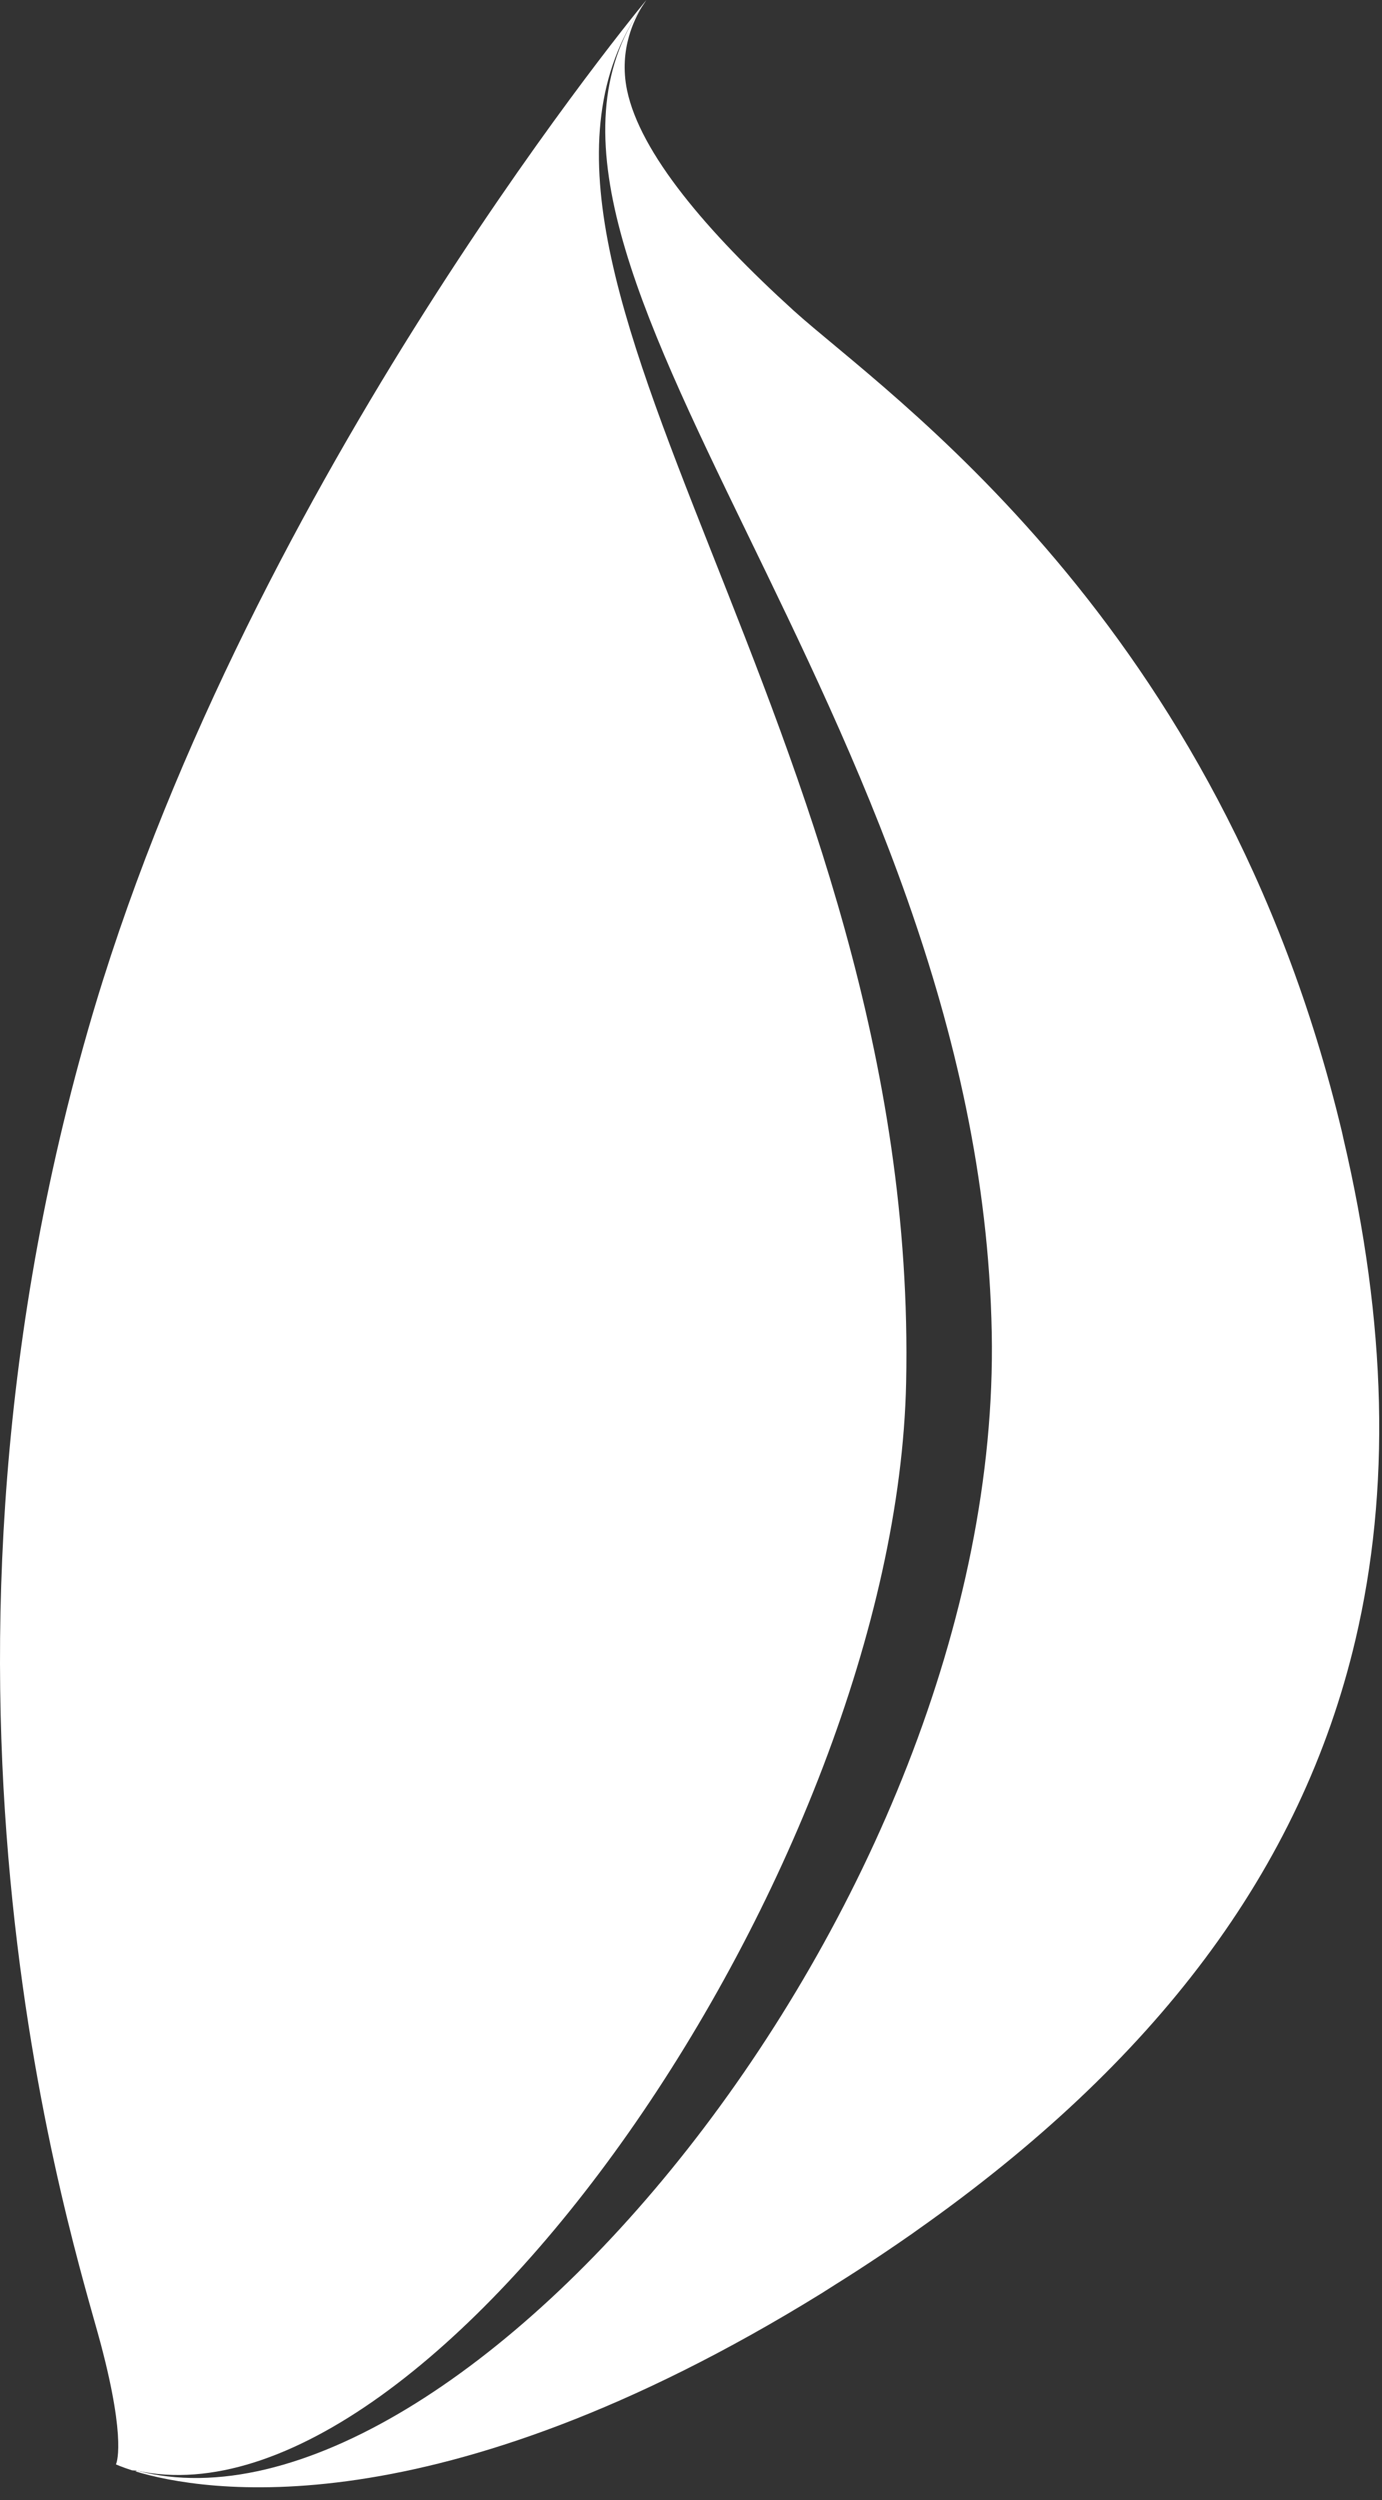
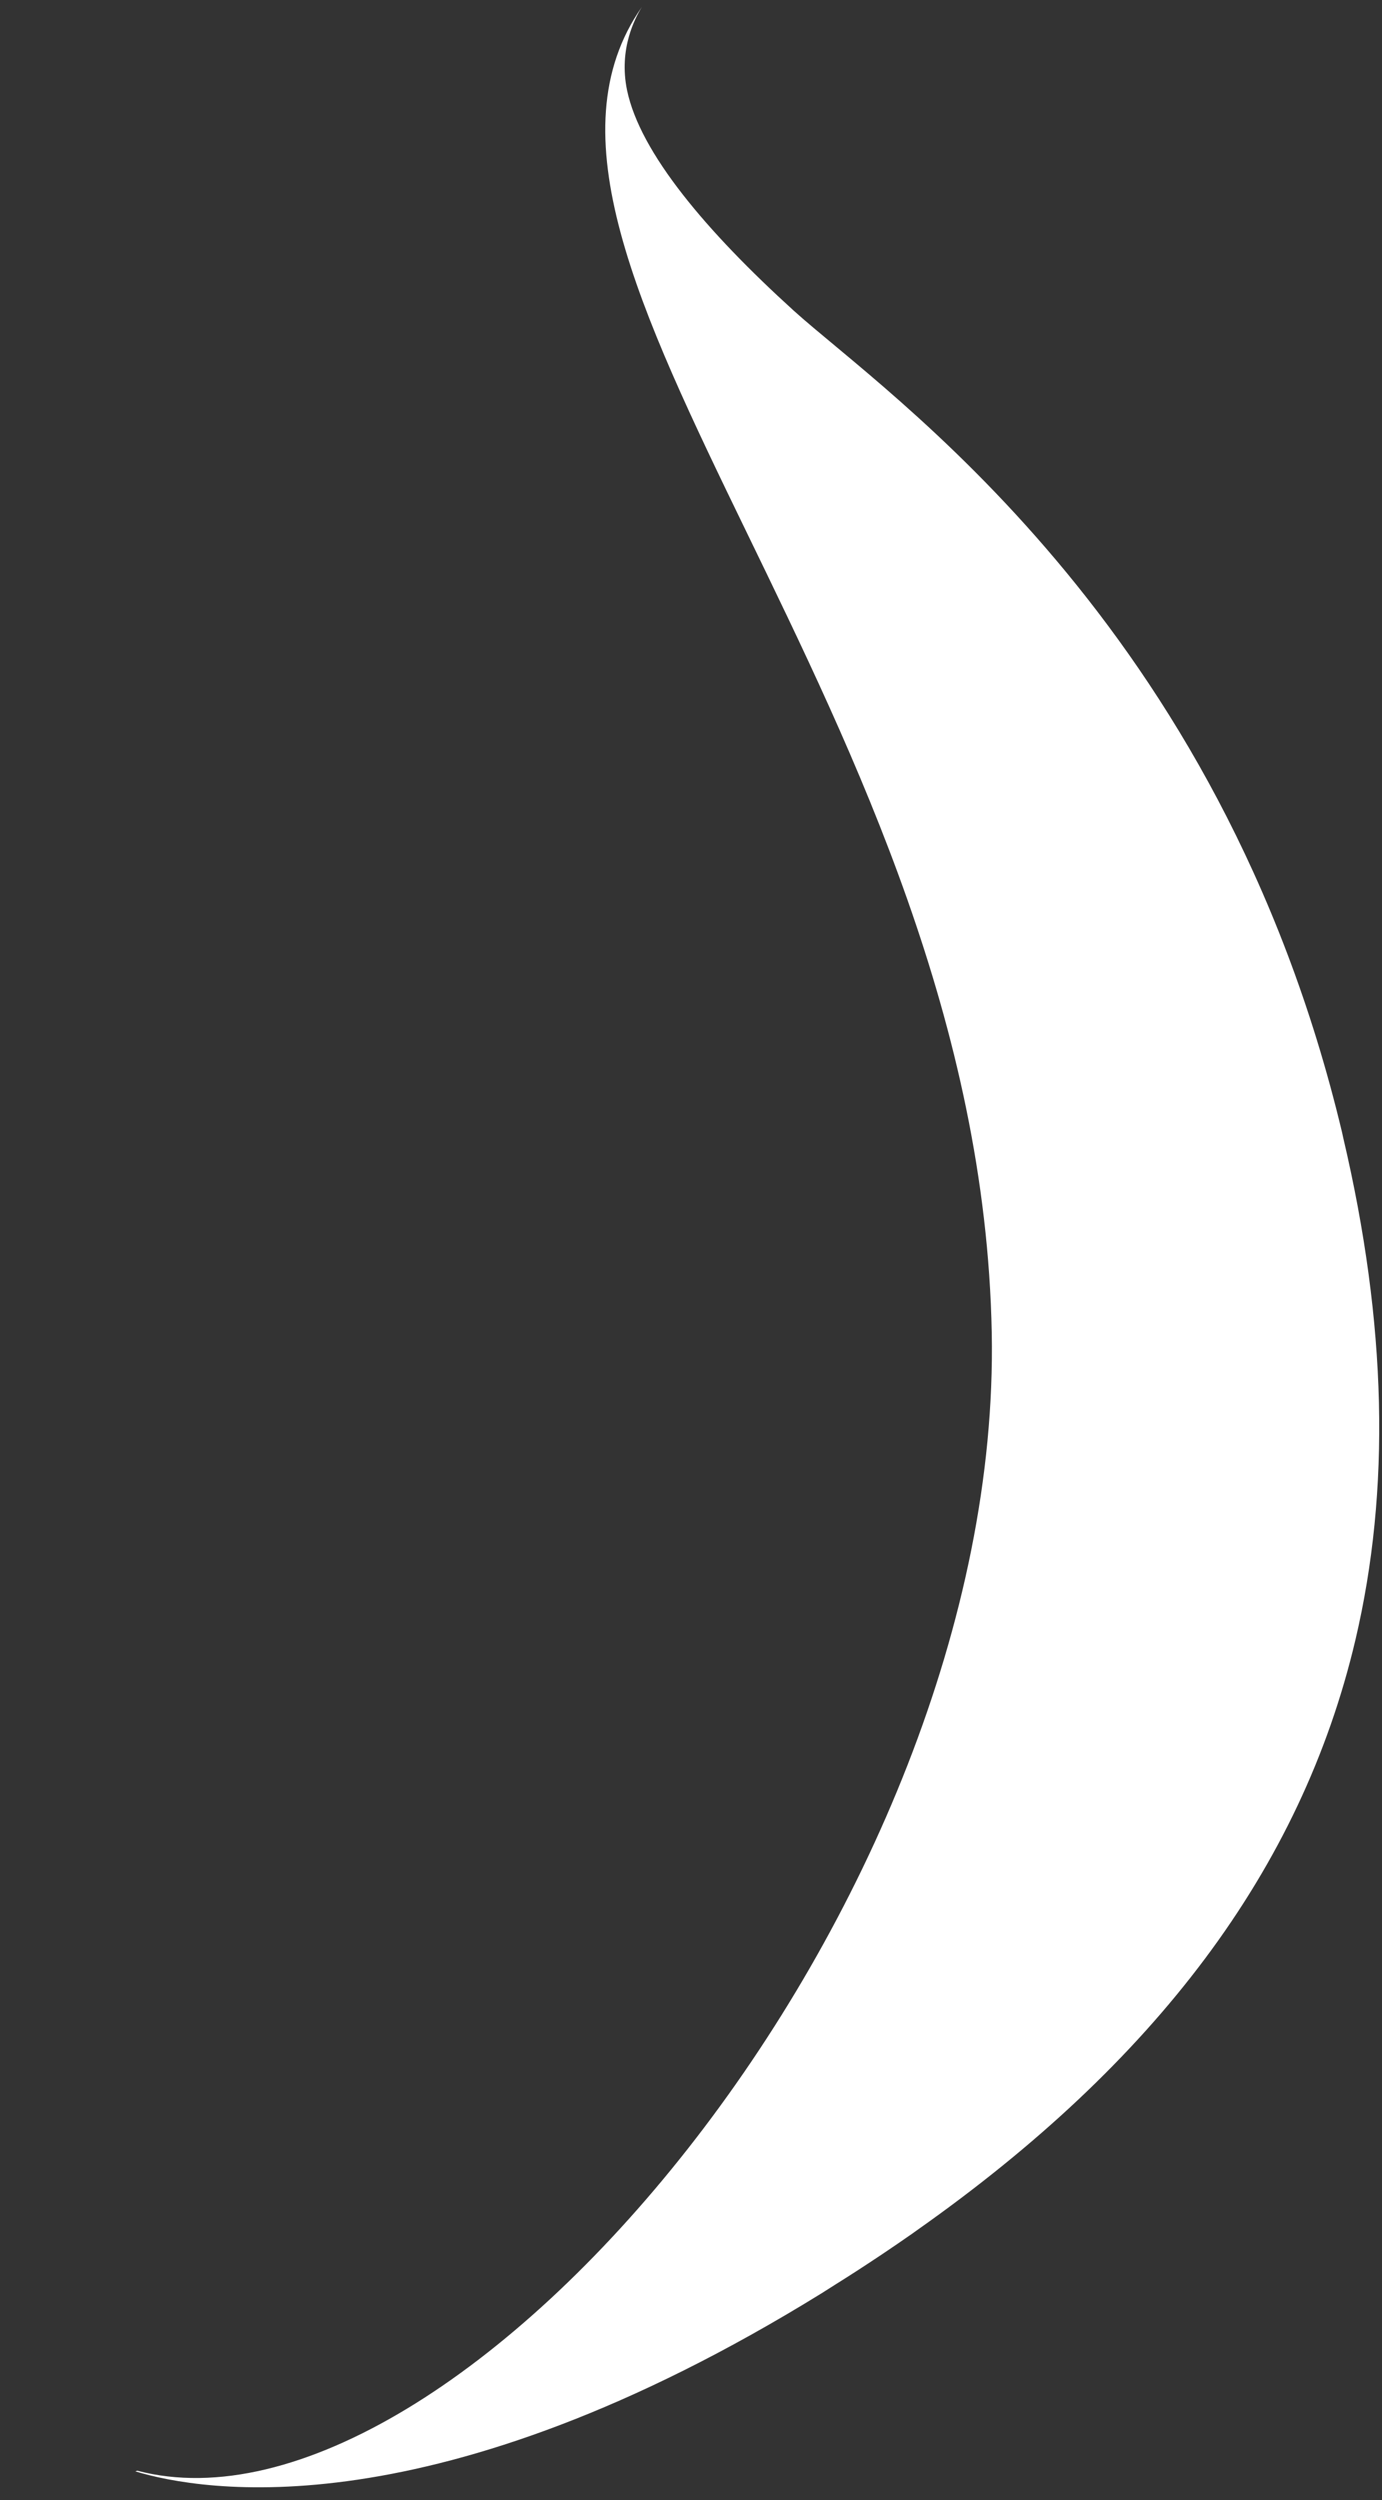
<svg xmlns="http://www.w3.org/2000/svg" width="68" height="123" viewBox="0 0 68 123" fill="none">
  <rect x="0" y="0" width="68" height="123" fill="#333333" stroke="none" />
  <path d="M40.431 112.825C40.642 112.694 40.845 112.561 41.053 112.43C41.413 112.204 41.771 111.978 42.124 111.75C43.069 111.139 43.99 110.52 44.884 109.895C44.975 109.831 45.063 109.766 45.154 109.702C56.793 101.494 64.023 92.034 66.694 80.675C68.425 73.307 68.242 65.141 66.097 55.997C66.075 55.902 66.058 55.809 66.035 55.714C60.022 30.5 43.546 19.35 39.057 15.286C34.737 11.364 31.497 7.516 30.855 4.446C30.642 3.423 30.741 2.525 30.944 1.803C31.123 1.166 31.383 0.667 31.583 0.342C22.93 12.718 48.22 35.098 48.798 65.571C49.336 93.872 22.4 125.663 6.752 121.557L6.66 121.59C9.899 122.572 21.359 124.614 40.431 112.825Z" fill="white" />
-   <path d="M4.964 115.343C6.251 120.209 5.704 121.245 5.704 121.245C5.704 121.245 5.973 121.372 6.496 121.539L6.747 121.557C21.302 124.71 44.072 91.89 44.585 68.035C45.273 35.95 22.544 13.329 31.606 0.304C31.653 0.229 31.69 0.172 31.728 0.119C31.756 0.08 31.777 0.039 31.805 6.42241e-05C30.502 1.583 11.823 24.562 4.337 50.648C-5.139 83.663 3.677 110.477 4.964 115.343Z" fill="white" />
</svg>